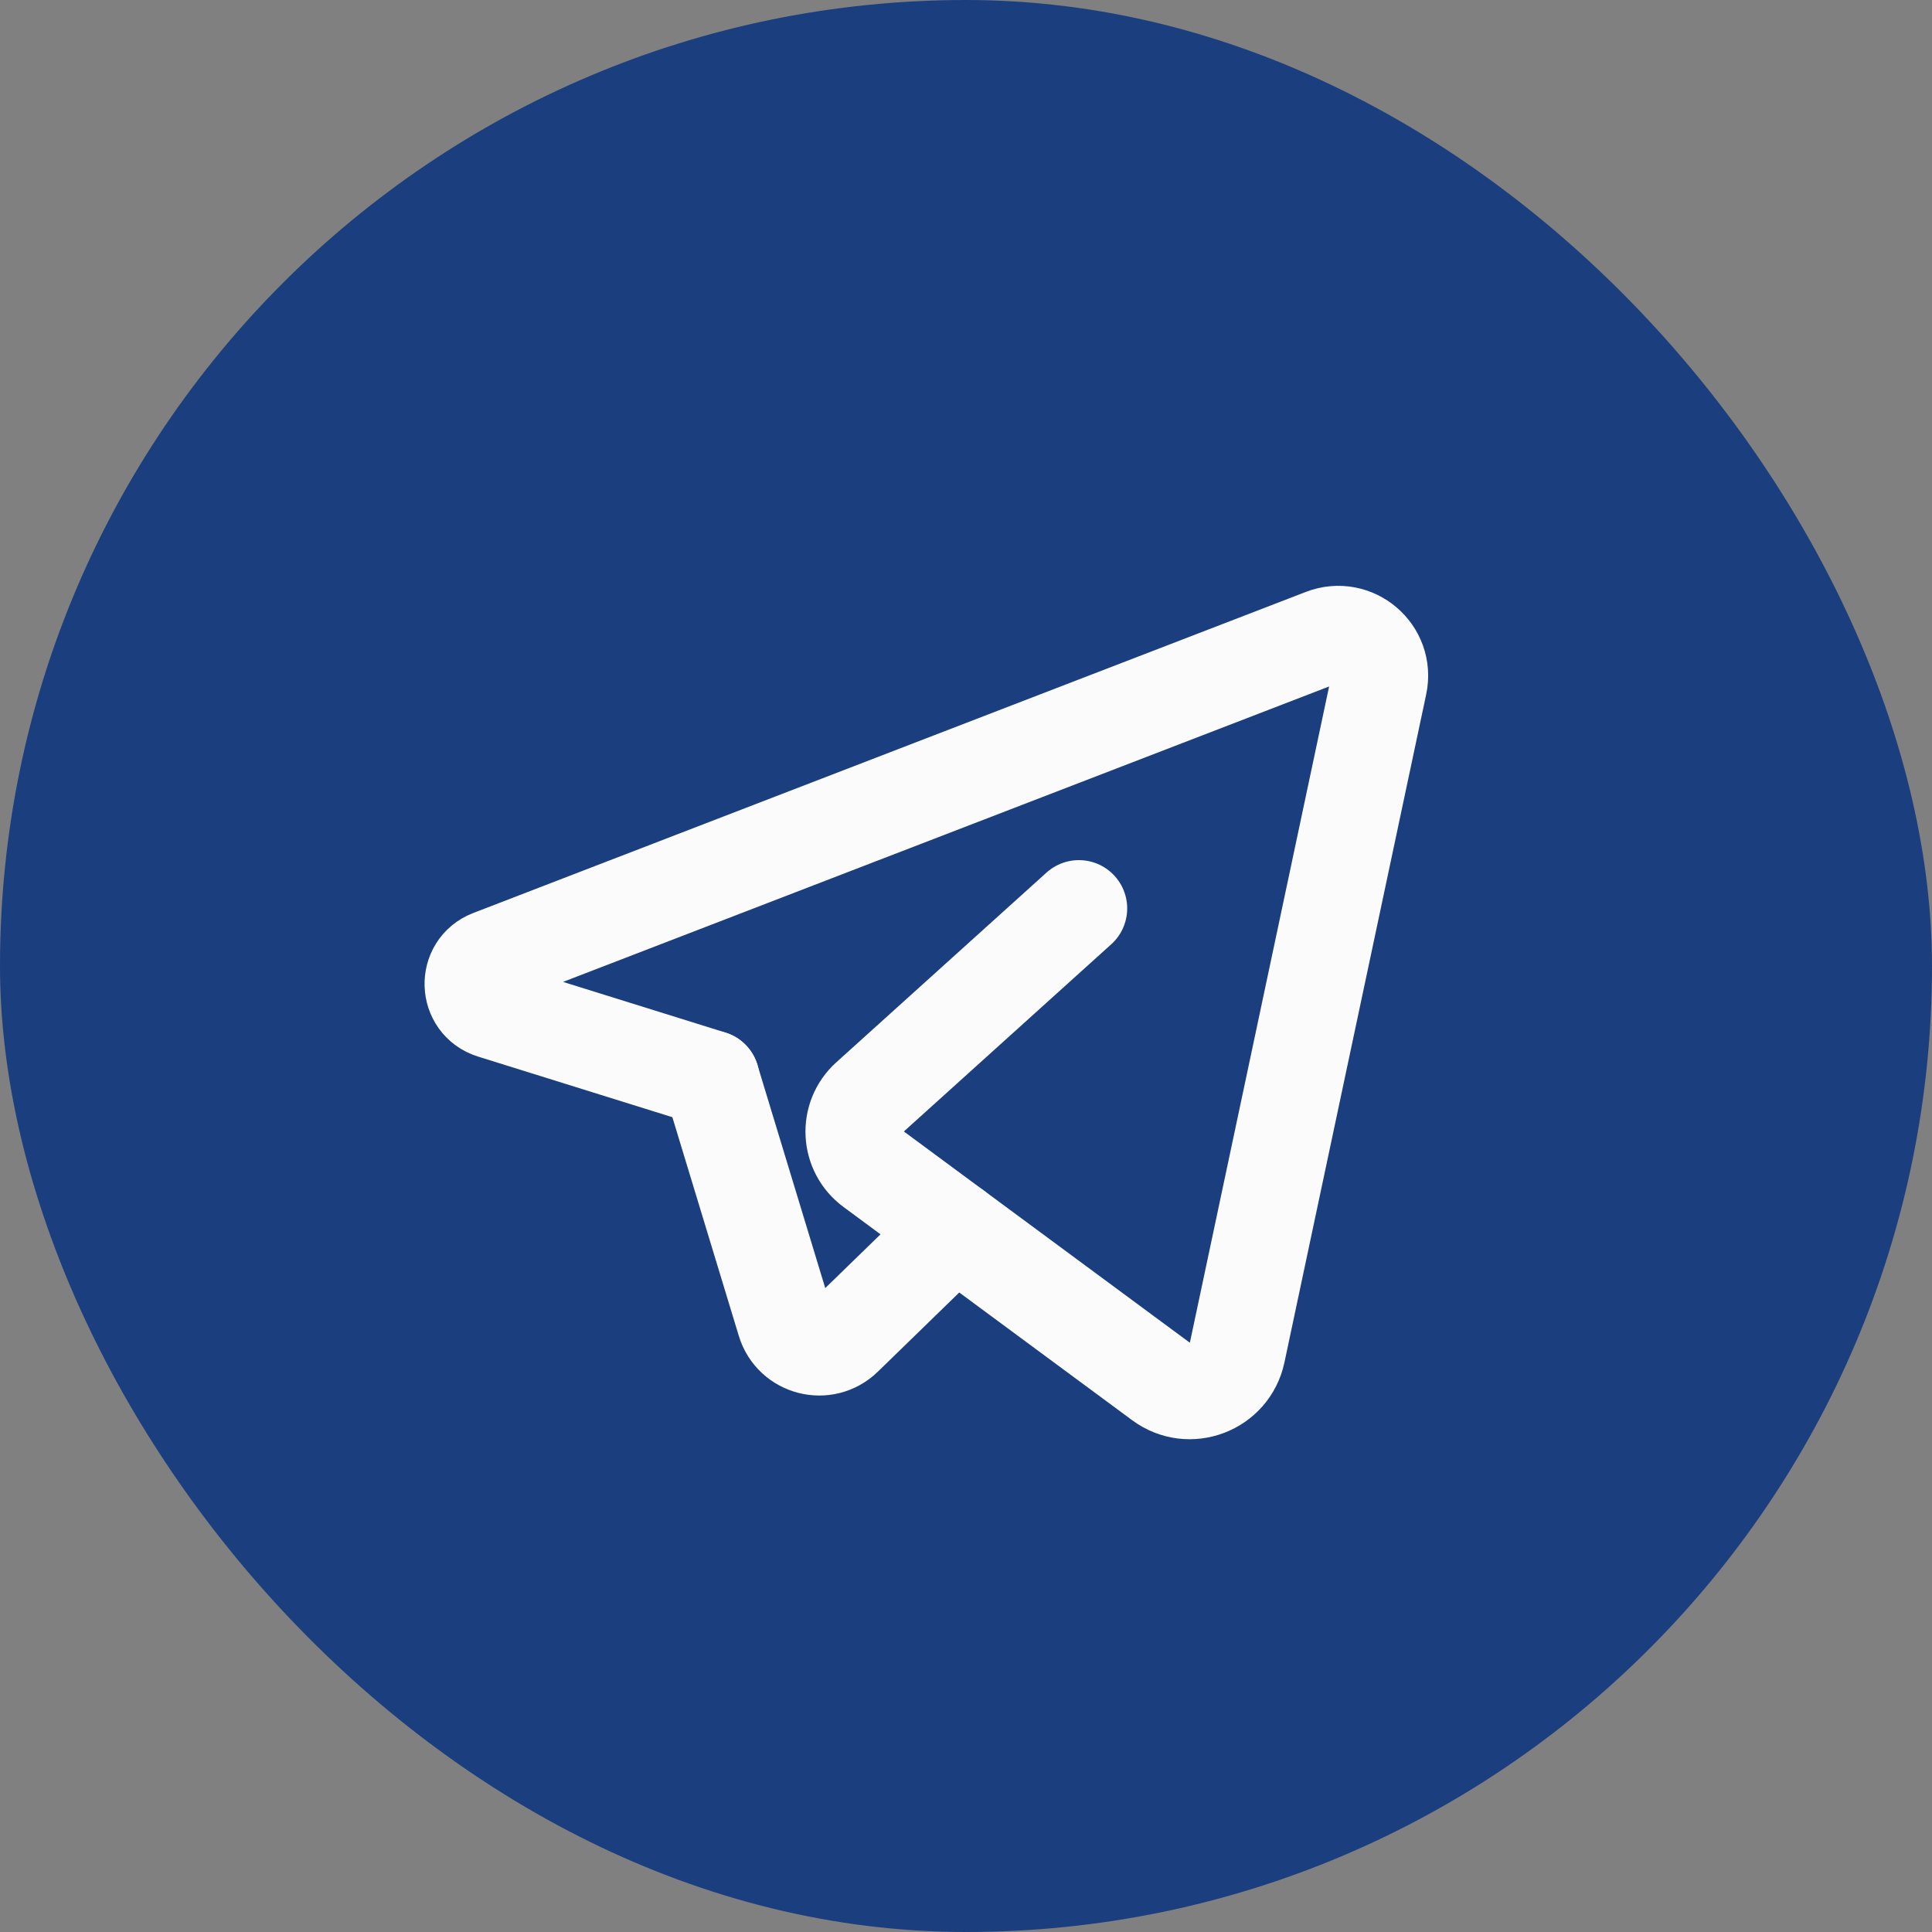
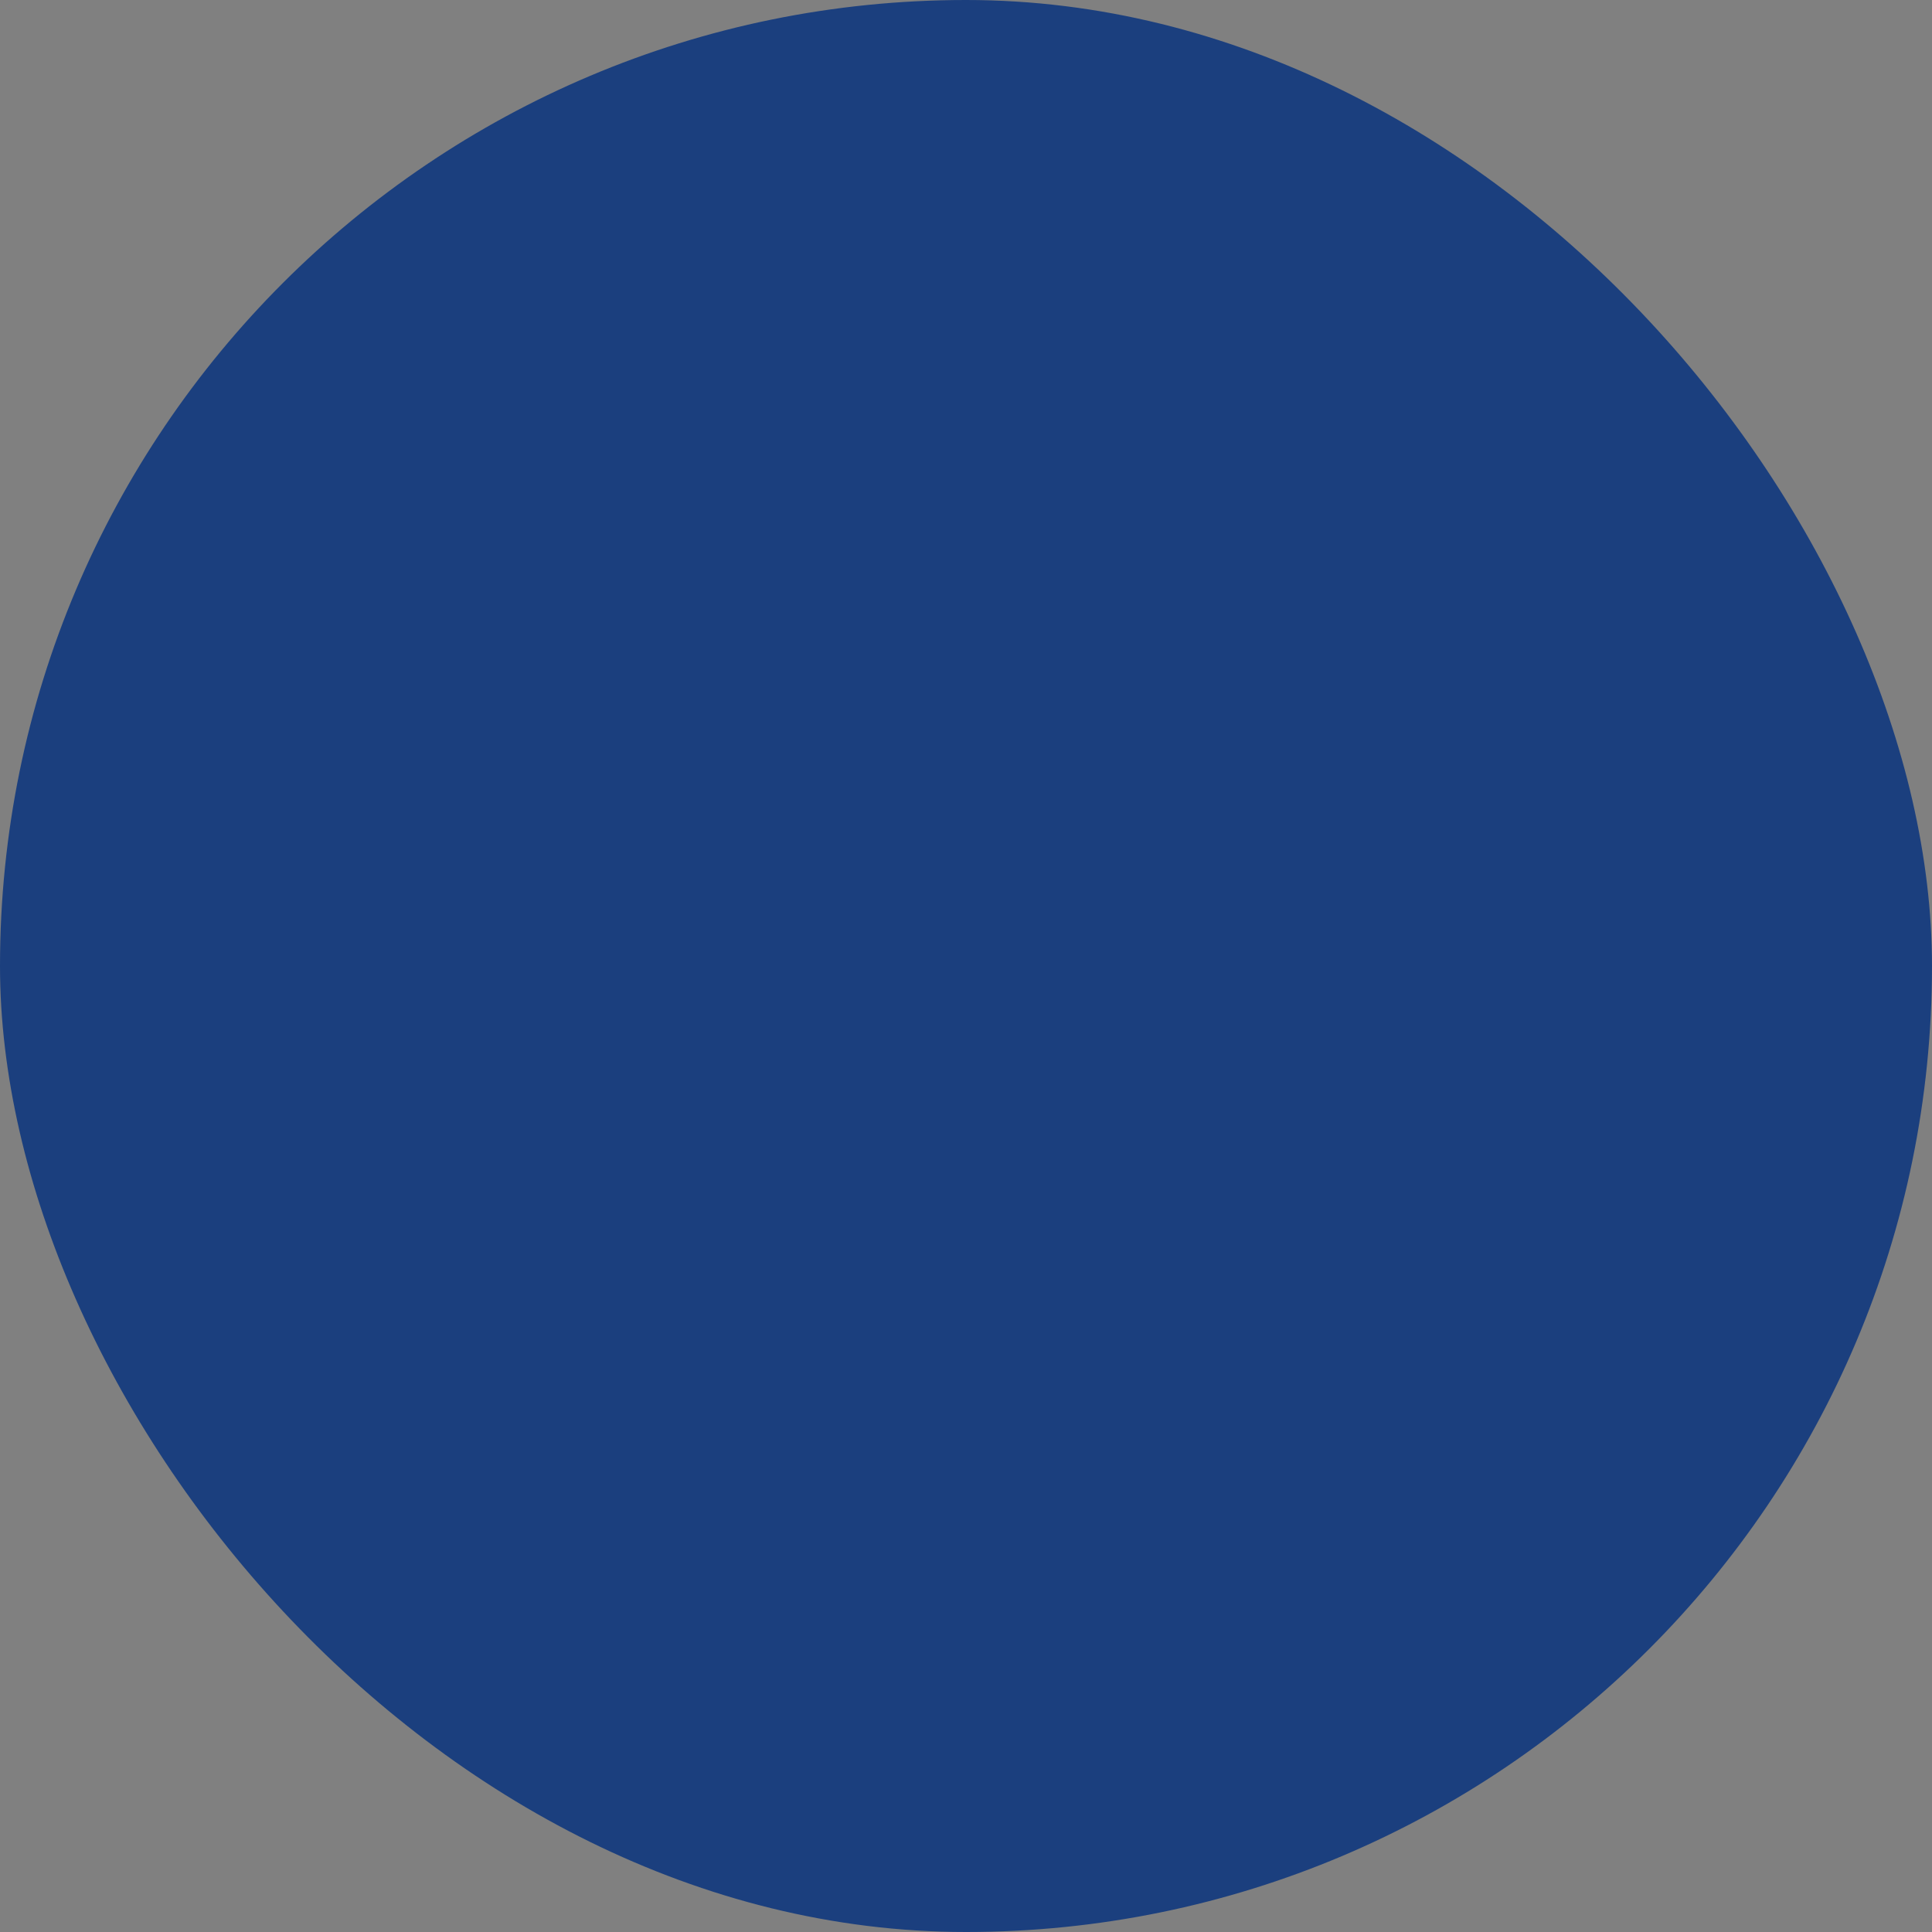
<svg xmlns="http://www.w3.org/2000/svg" width="30" height="30" viewBox="0 0 30 30" fill="none">
  <rect x="0" y="0" width="30" height="30" fill="#808080" stroke="none" />
  <rect width="30" height="30" rx="15" fill="#1B3F7E" />
-   <path d="M14.829 19.088L13.108 20.762C12.81 21.052 12.311 20.924 12.19 20.526L11.043 16.751" stroke="#FBFBFB" stroke-width="1.5" stroke-linecap="round" stroke-linejoin="round" />
-   <path d="M16.753 14.106C16.753 14.106 14.596 16.052 13.489 17.052C13.158 17.35 13.186 17.875 13.544 18.139L18.026 21.45C18.467 21.776 19.097 21.537 19.211 21L21.412 10.627C21.518 10.126 21.026 9.707 20.547 9.891L7.618 14.877C7.237 15.024 7.256 15.568 7.645 15.69L11.043 16.75" stroke="#FBFBFB" stroke-width="1.5" stroke-linecap="round" stroke-linejoin="round" />
</svg>